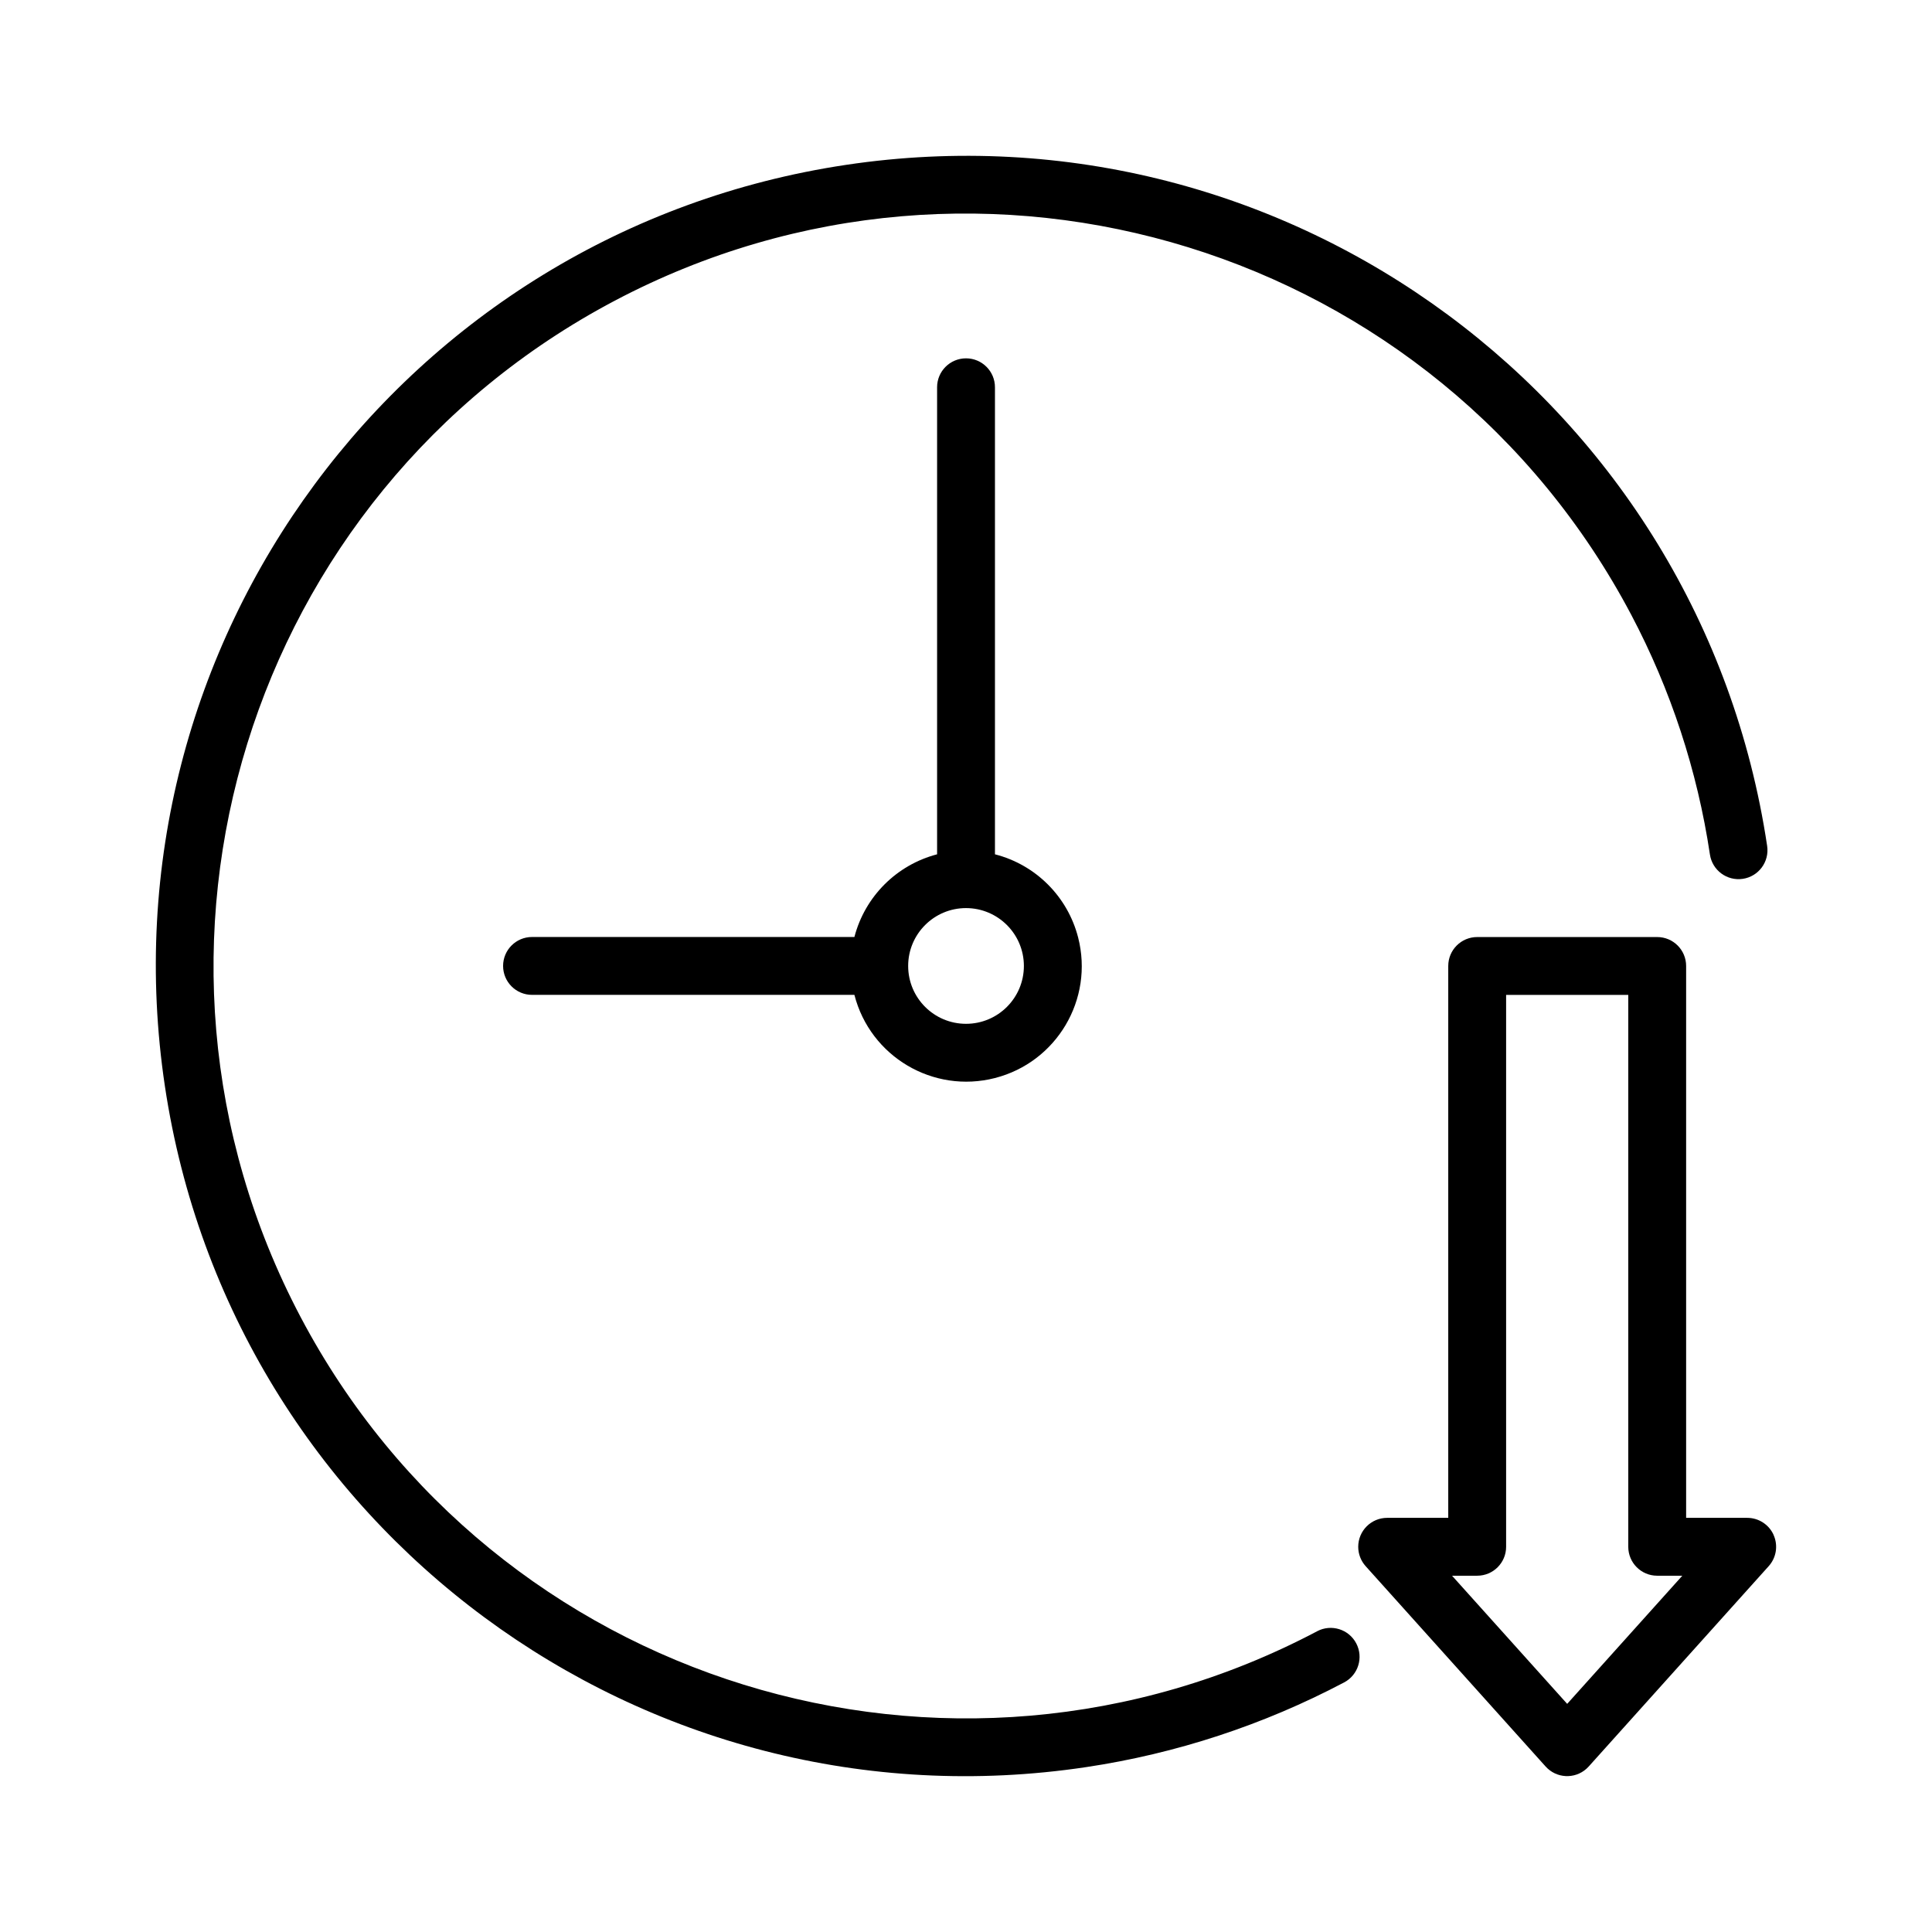
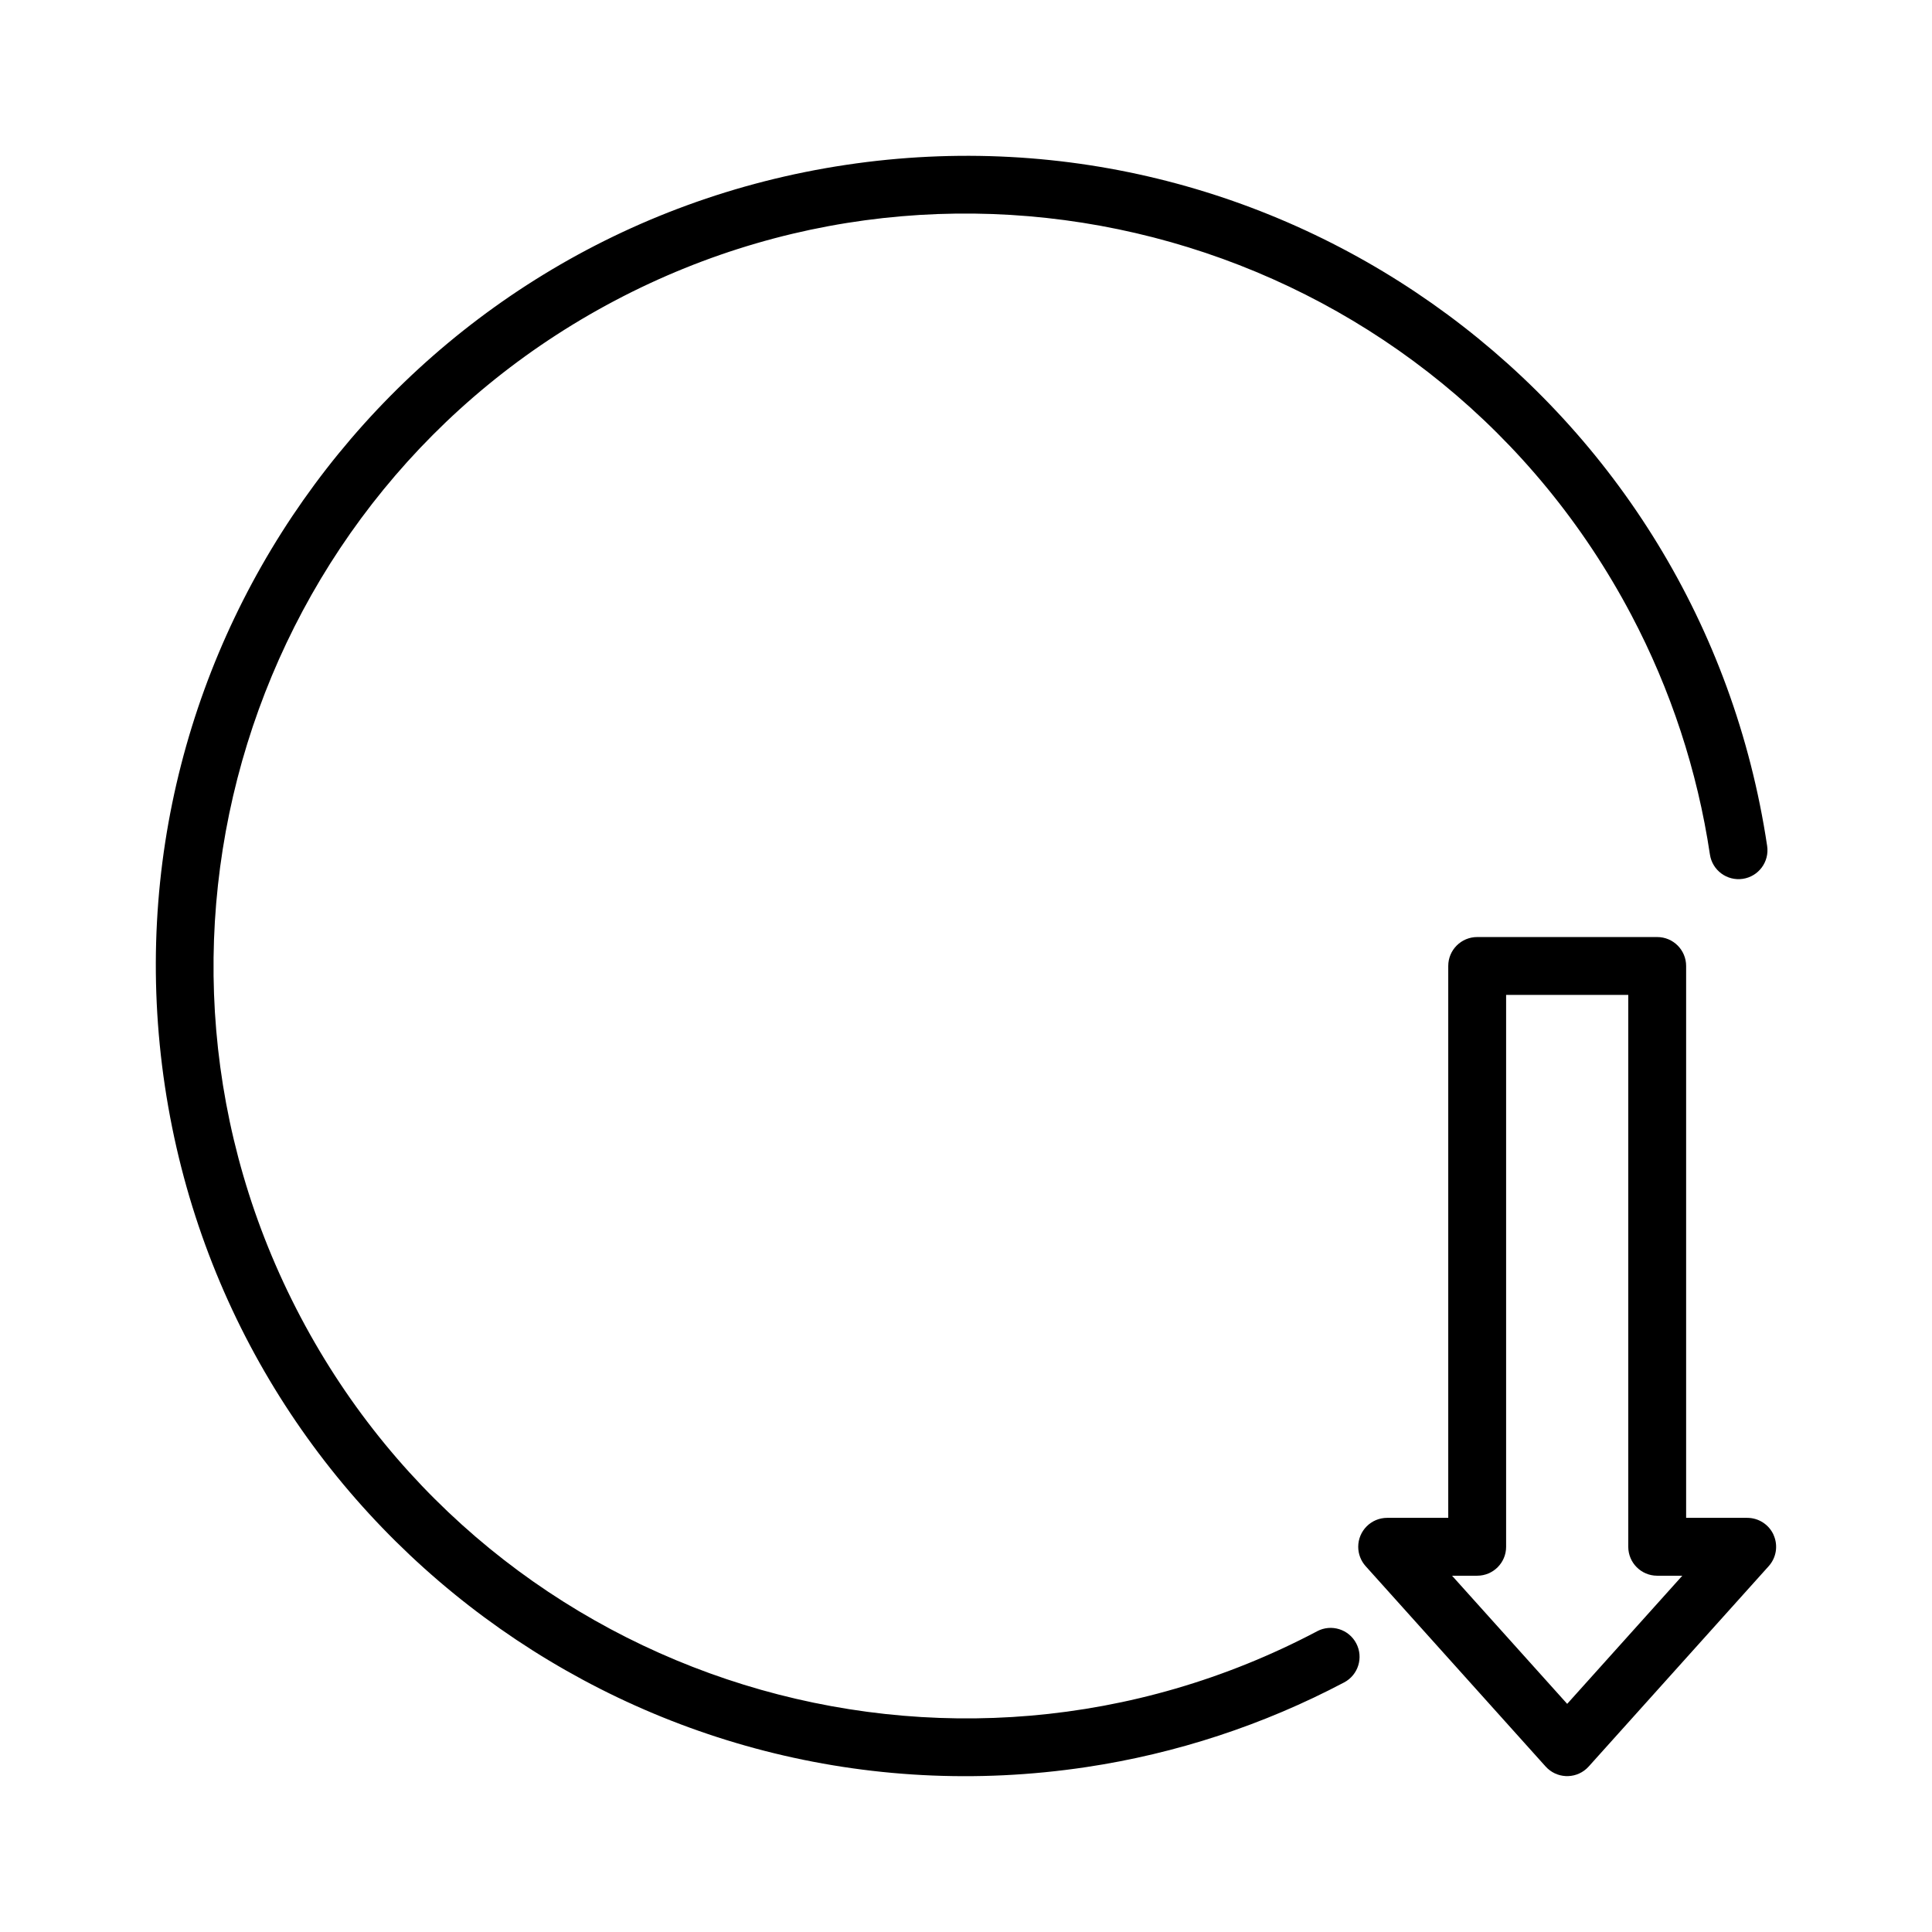
<svg xmlns="http://www.w3.org/2000/svg" id="_レイヤー_1" width="80" height="80" viewBox="0 0 80 80">
  <defs>
    <style>.cls-1{fill:#000;stroke-width:0px;}</style>
  </defs>
  <path class="cls-1" d="M54.536,67.549c-15.216,8.029-34.059,2.203-42.088-13.012-8.029-15.216-2.203-34.059,13.012-42.088,15.216-8.029,34.059-2.203,42.088,13.012,1.636,3.1,2.737,6.454,3.256,9.921.097.655.707,1.106,1.361,1.009.655-.097,1.106-.707,1.009-1.361-2.745-18.321-19.823-30.949-38.144-28.203C16.709,9.571,4.082,26.649,6.827,44.97c2.745,18.321,19.823,30.949,38.144,28.203,3.734-.559,7.346-1.745,10.685-3.507.586-.308.811-1.032.503-1.618-.308-.586-1.032-.811-1.618-.503-.002.001-.004.002-.006.003Z" />
-   <path class="cls-1" d="M40.001,14.838c-.662,0-1.198.536-1.198,1.197h0v19.34c-1.677.437-2.987,1.747-3.424,3.424h-13.349c-.662,0-1.198.536-1.198,1.198s.536,1.198,1.198,1.198h13.349c.656,2.558,3.262,4.1,5.82,3.444,2.558-.656,4.1-3.262,3.444-5.82-.434-1.691-1.754-3.011-3.444-3.444v-19.339c0-.662-.536-1.198-1.197-1.198h0ZM42.397,39.998c0,1.323-1.073,2.396-2.396,2.396s-2.396-1.073-2.396-2.396,1.073-2.396,2.396-2.396c1.323.002,2.395,1.073,2.396,2.396Z" />
  <path class="cls-1" d="M73.443,63.561c-.192-.432-.621-.71-1.094-.71h-2.53v-22.852c0-.662-.536-1.198-1.197-1.198h-7.455c-.662,0-1.198.536-1.198,1.197h0v22.853h-2.53c-.662,0-1.198.537-1.198,1.199,0,.295.109.58.306.8l7.454,8.298c.443.492,1.201.533,1.693.09.031-.028.061-.058.09-.09l7.455-8.298c.316-.352.395-.857.202-1.289ZM64.894,70.554l-4.768-5.307h1.041c.662,0,1.198-.536,1.198-1.197h0v-22.853h5.058v22.852c0,.662.536,1.198,1.197,1.198h1.041l-4.768,5.307Z" />
</svg>